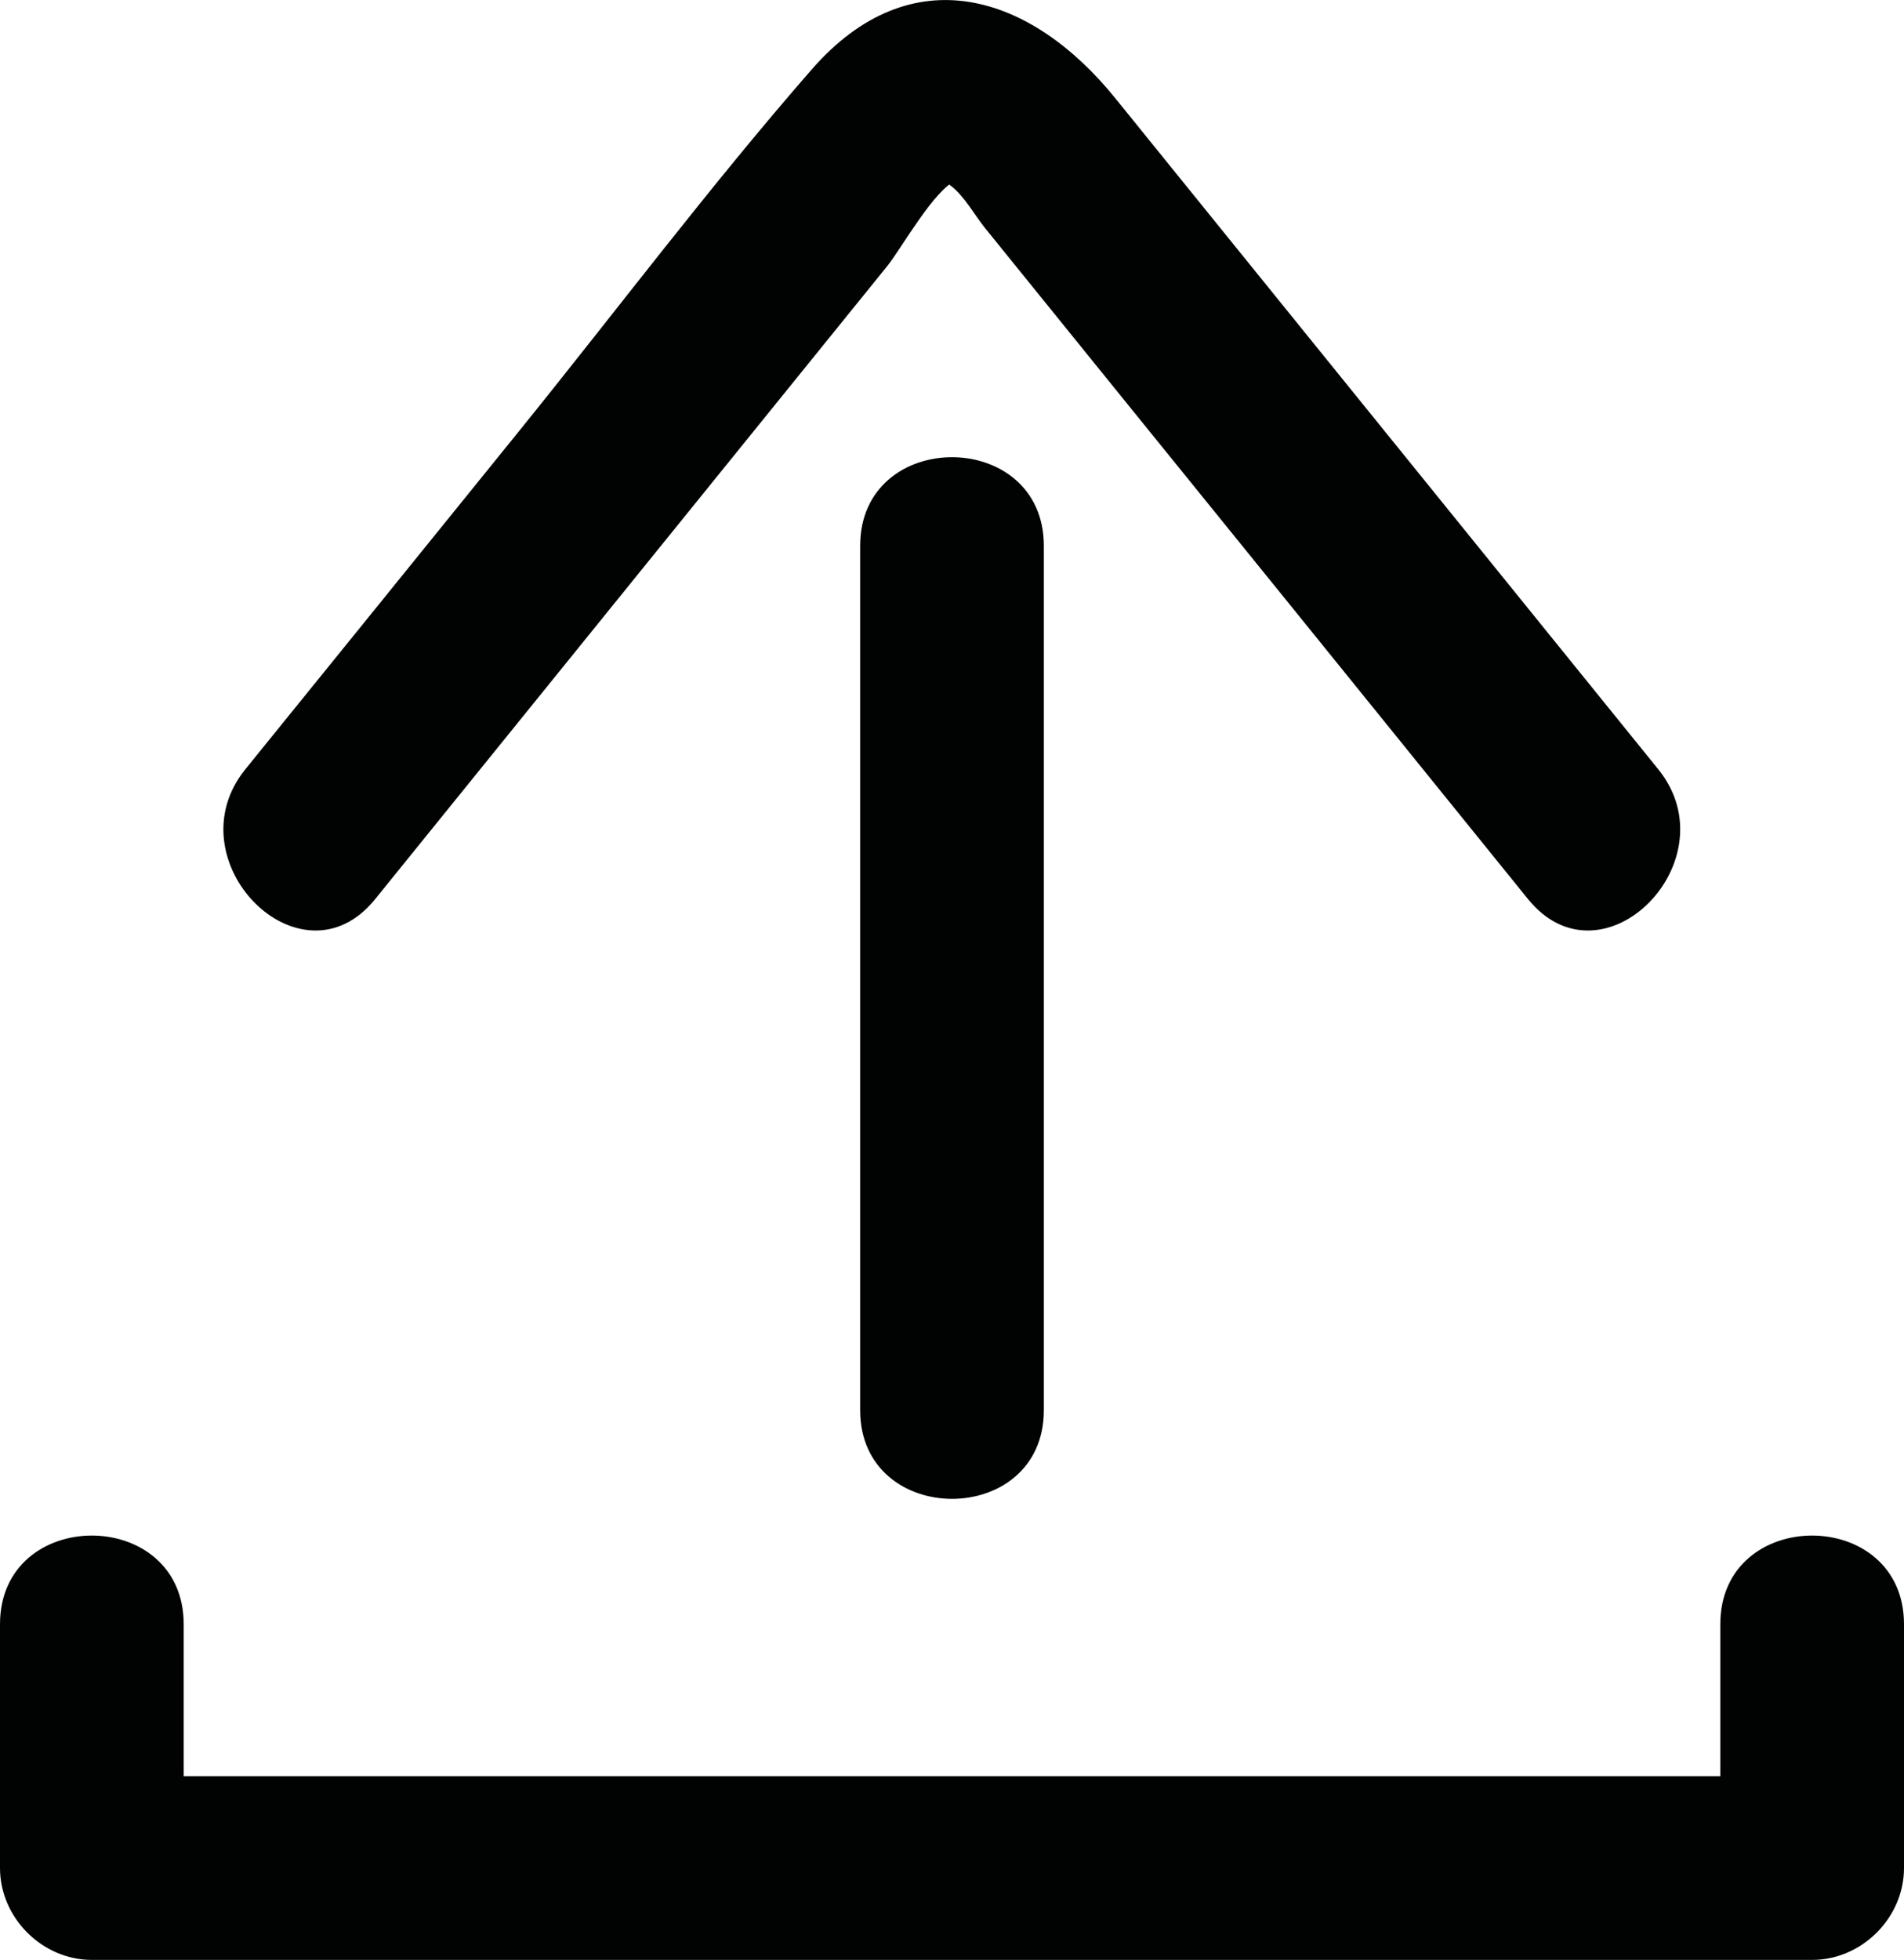
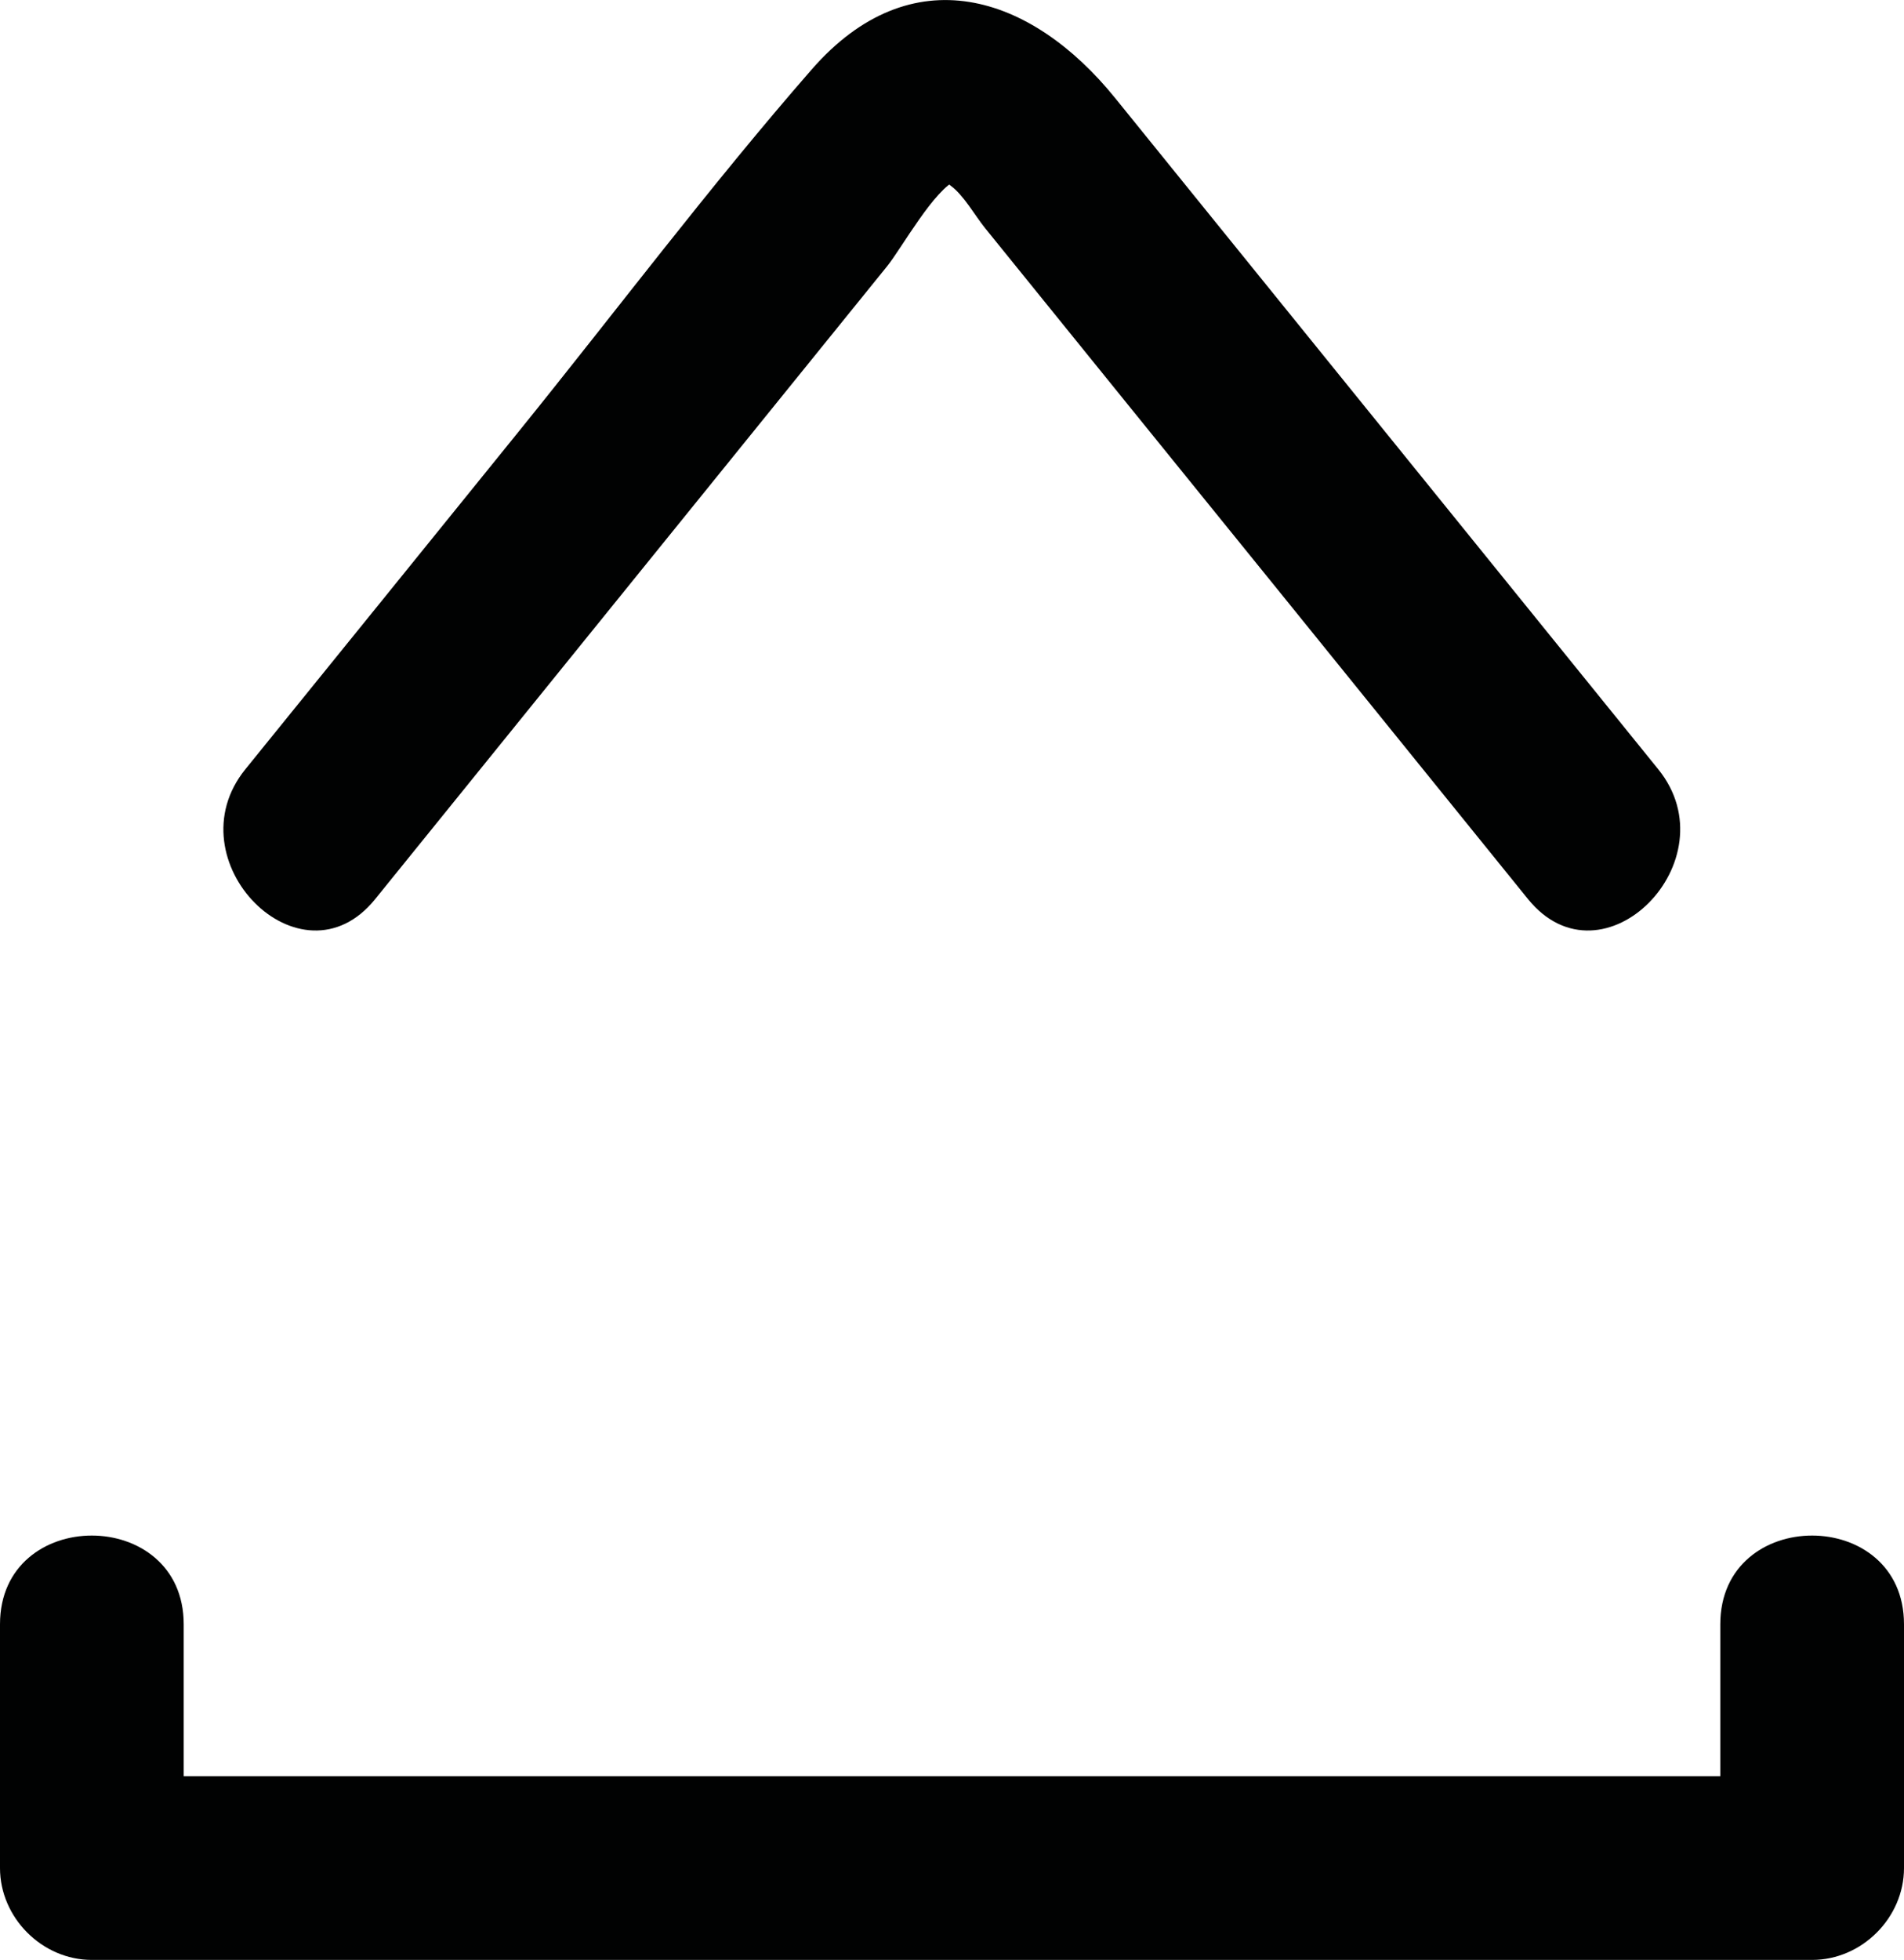
<svg xmlns="http://www.w3.org/2000/svg" version="1.1" id="Layer_1" x="0px" y="0px" viewBox="0 0 93.28 96.01" style="enable-background:new 0 0 93.28 96.01;" xml:space="preserve">
  <style type="text/css">
	.st0{fill:#010202;}
</style>
  <g>
    <path class="st0" d="M81.24,37.68C72.37,26.72,63.5,15.76,54.63,4.8c-4.11-5.08-9.98-7-14.87-1.39c-5,5.73-9.6,11.86-14.39,17.78   c-4.45,5.5-8.9,11-13.35,16.49c-3.61,4.46,2.72,10.87,6.36,6.36c8.36-10.34,16.73-20.67,25.09-31.01c0.7-0.87,2.32-3.8,3.42-4.22   c-0.05,0.02-0.97-0.2-0.31,0.29c0.63,0.46,1.18,1.45,1.67,2.06c4.83,5.97,9.66,11.94,14.5,17.91c4.04,4.99,8.07,9.98,12.11,14.97   C78.52,48.55,84.85,42.14,81.24,37.68L81.24,37.68z" />
  </g>
  <g>
-     <path class="st0" d="M42.14,26.74c0,14.11,0,28.22,0,42.33c0,5.79,9,5.8,9,0c0-14.11,0-28.22,0-42.33   C51.14,20.95,42.14,20.94,42.14,26.74L42.14,26.74z" />
-   </g>
+     </g>
  <g>
    <path class="st0" d="M84.28,79.56c0,3.98,0,7.96,0,11.94c1.5-1.5,3-3,4.5-4.5c-28.09,0-56.18,0-84.28,0c1.5,1.5,3,3,4.5,4.5   c0-3.98,0-7.96,0-11.94c0-5.79-9-5.8-9,0c0,3.98,0,7.96,0,11.94c0,2.43,2.06,4.5,4.5,4.5c28.09,0,56.18,0,84.28,0   c2.43,0,4.5-2.06,4.5-4.5c0-3.98,0-7.96,0-11.94C93.28,73.77,84.28,73.76,84.28,79.56L84.28,79.56z" />
  </g>
</svg>